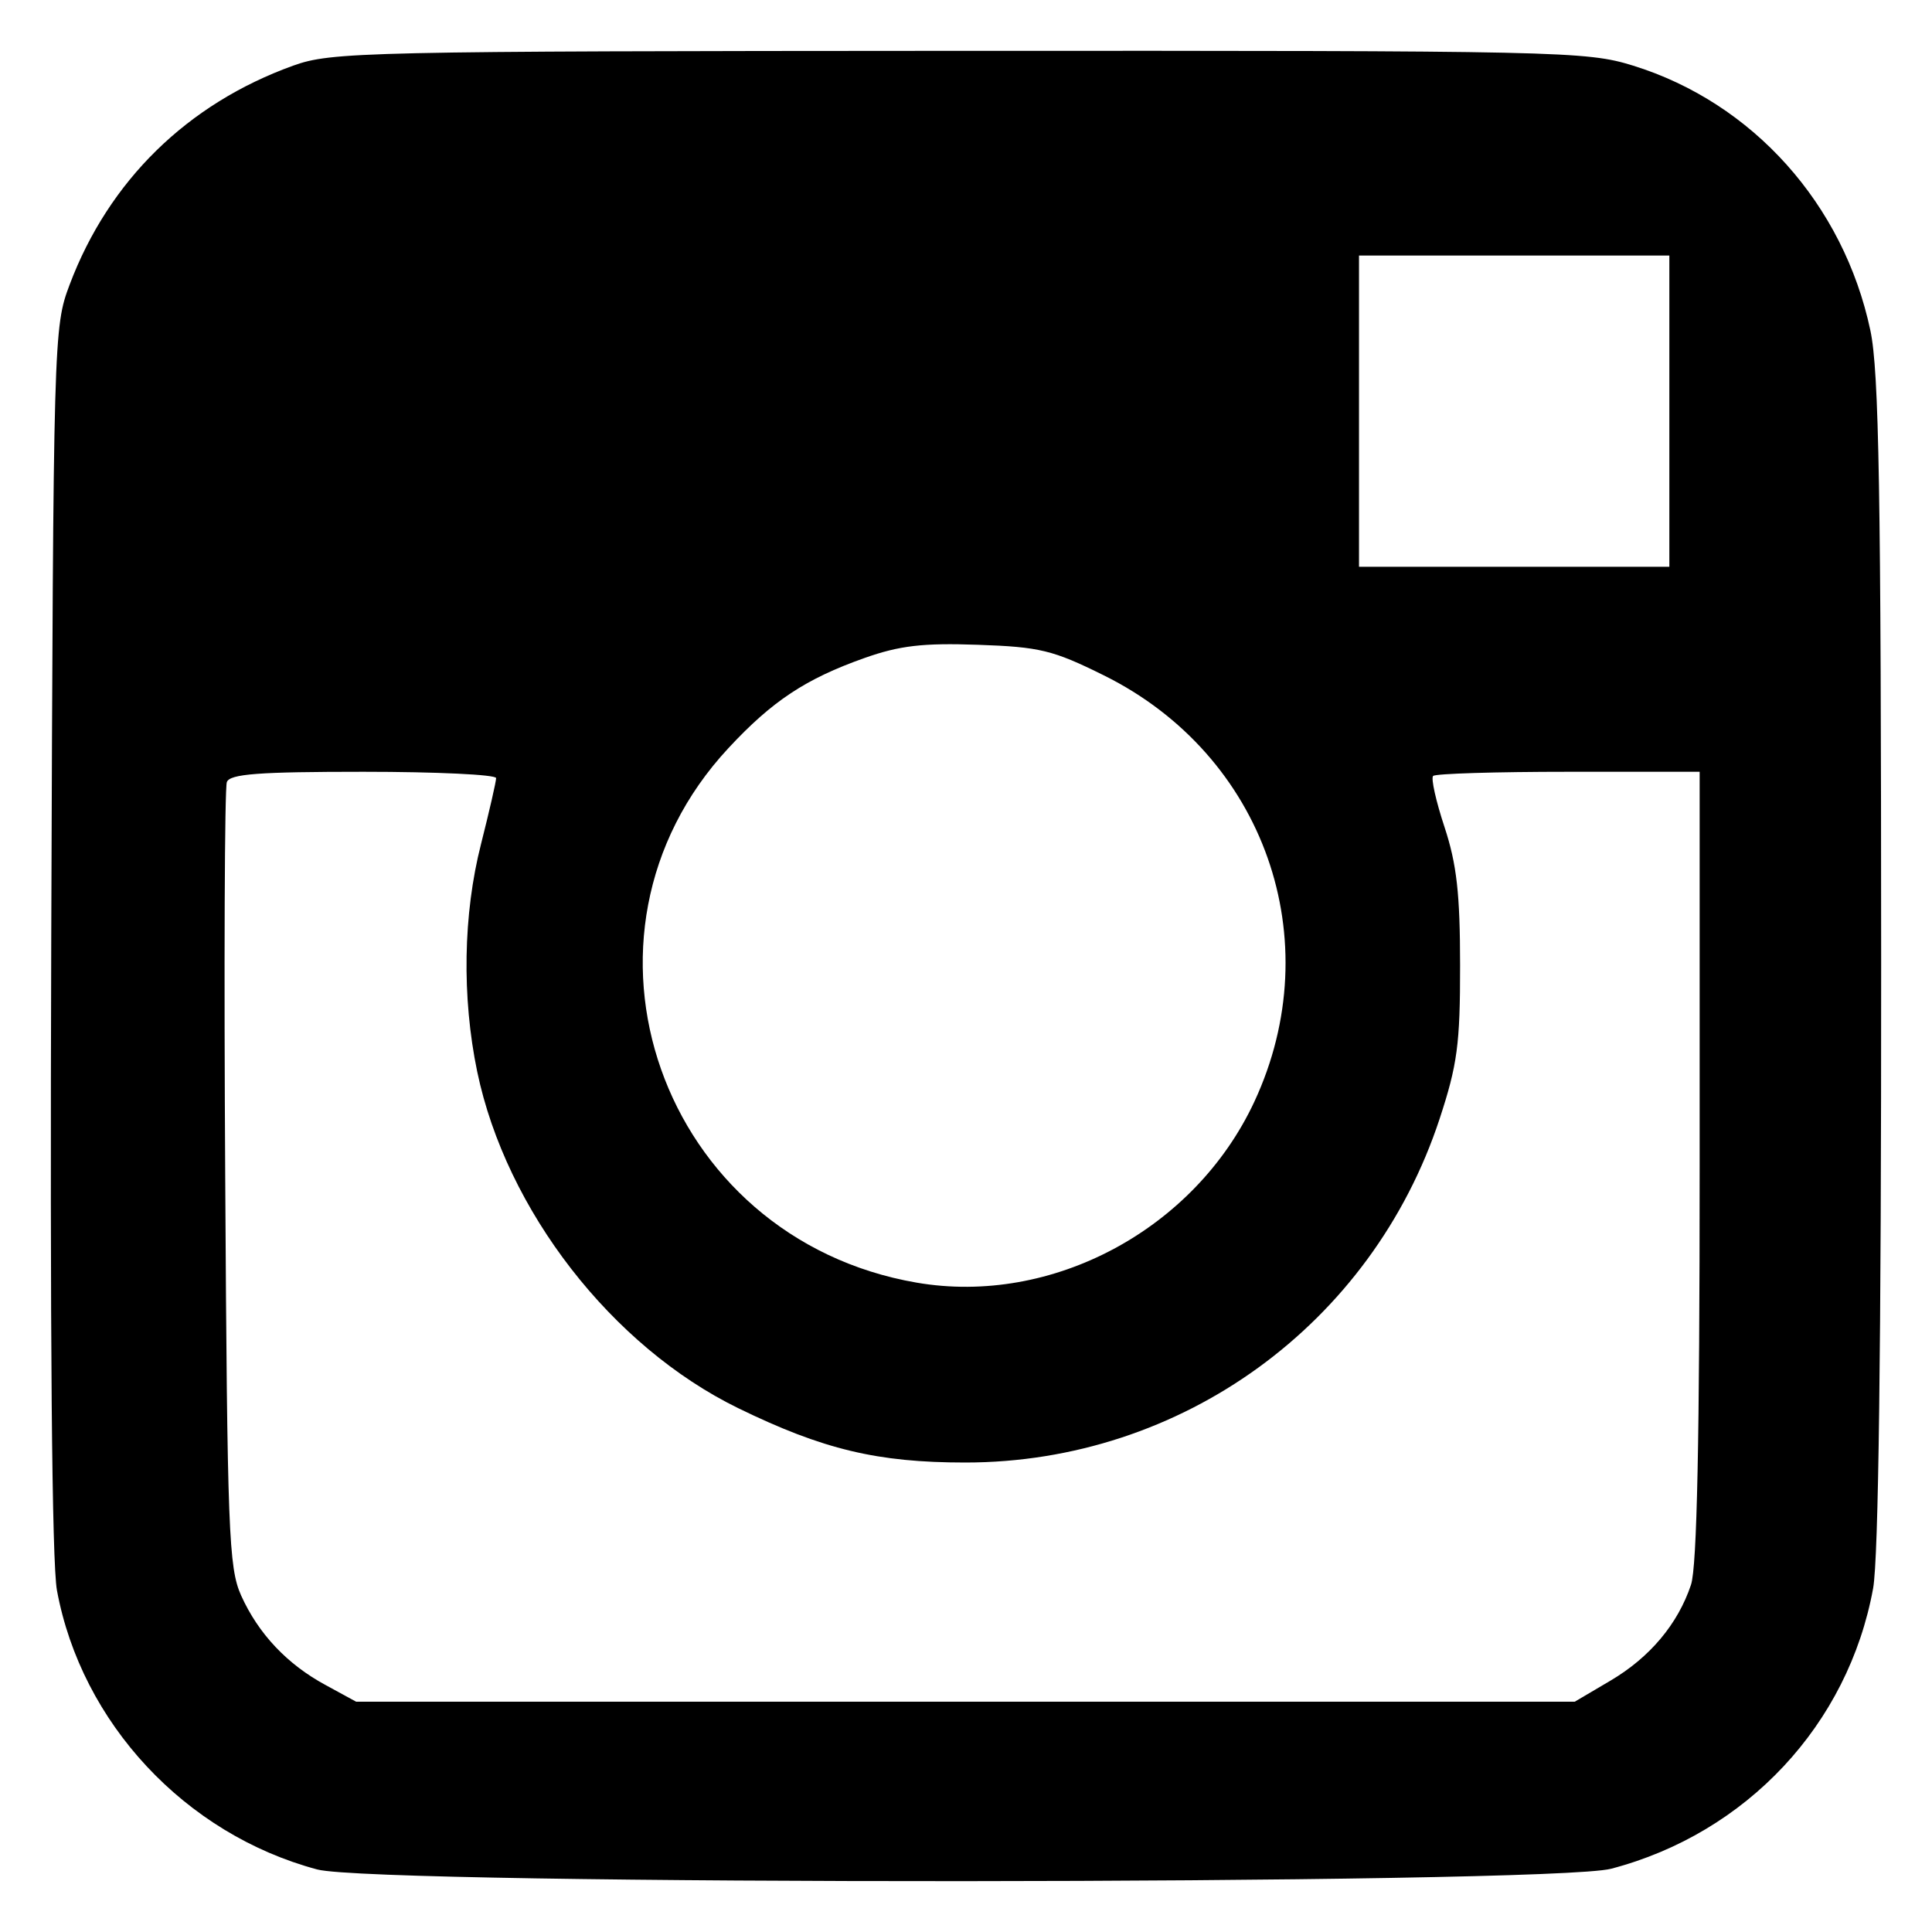
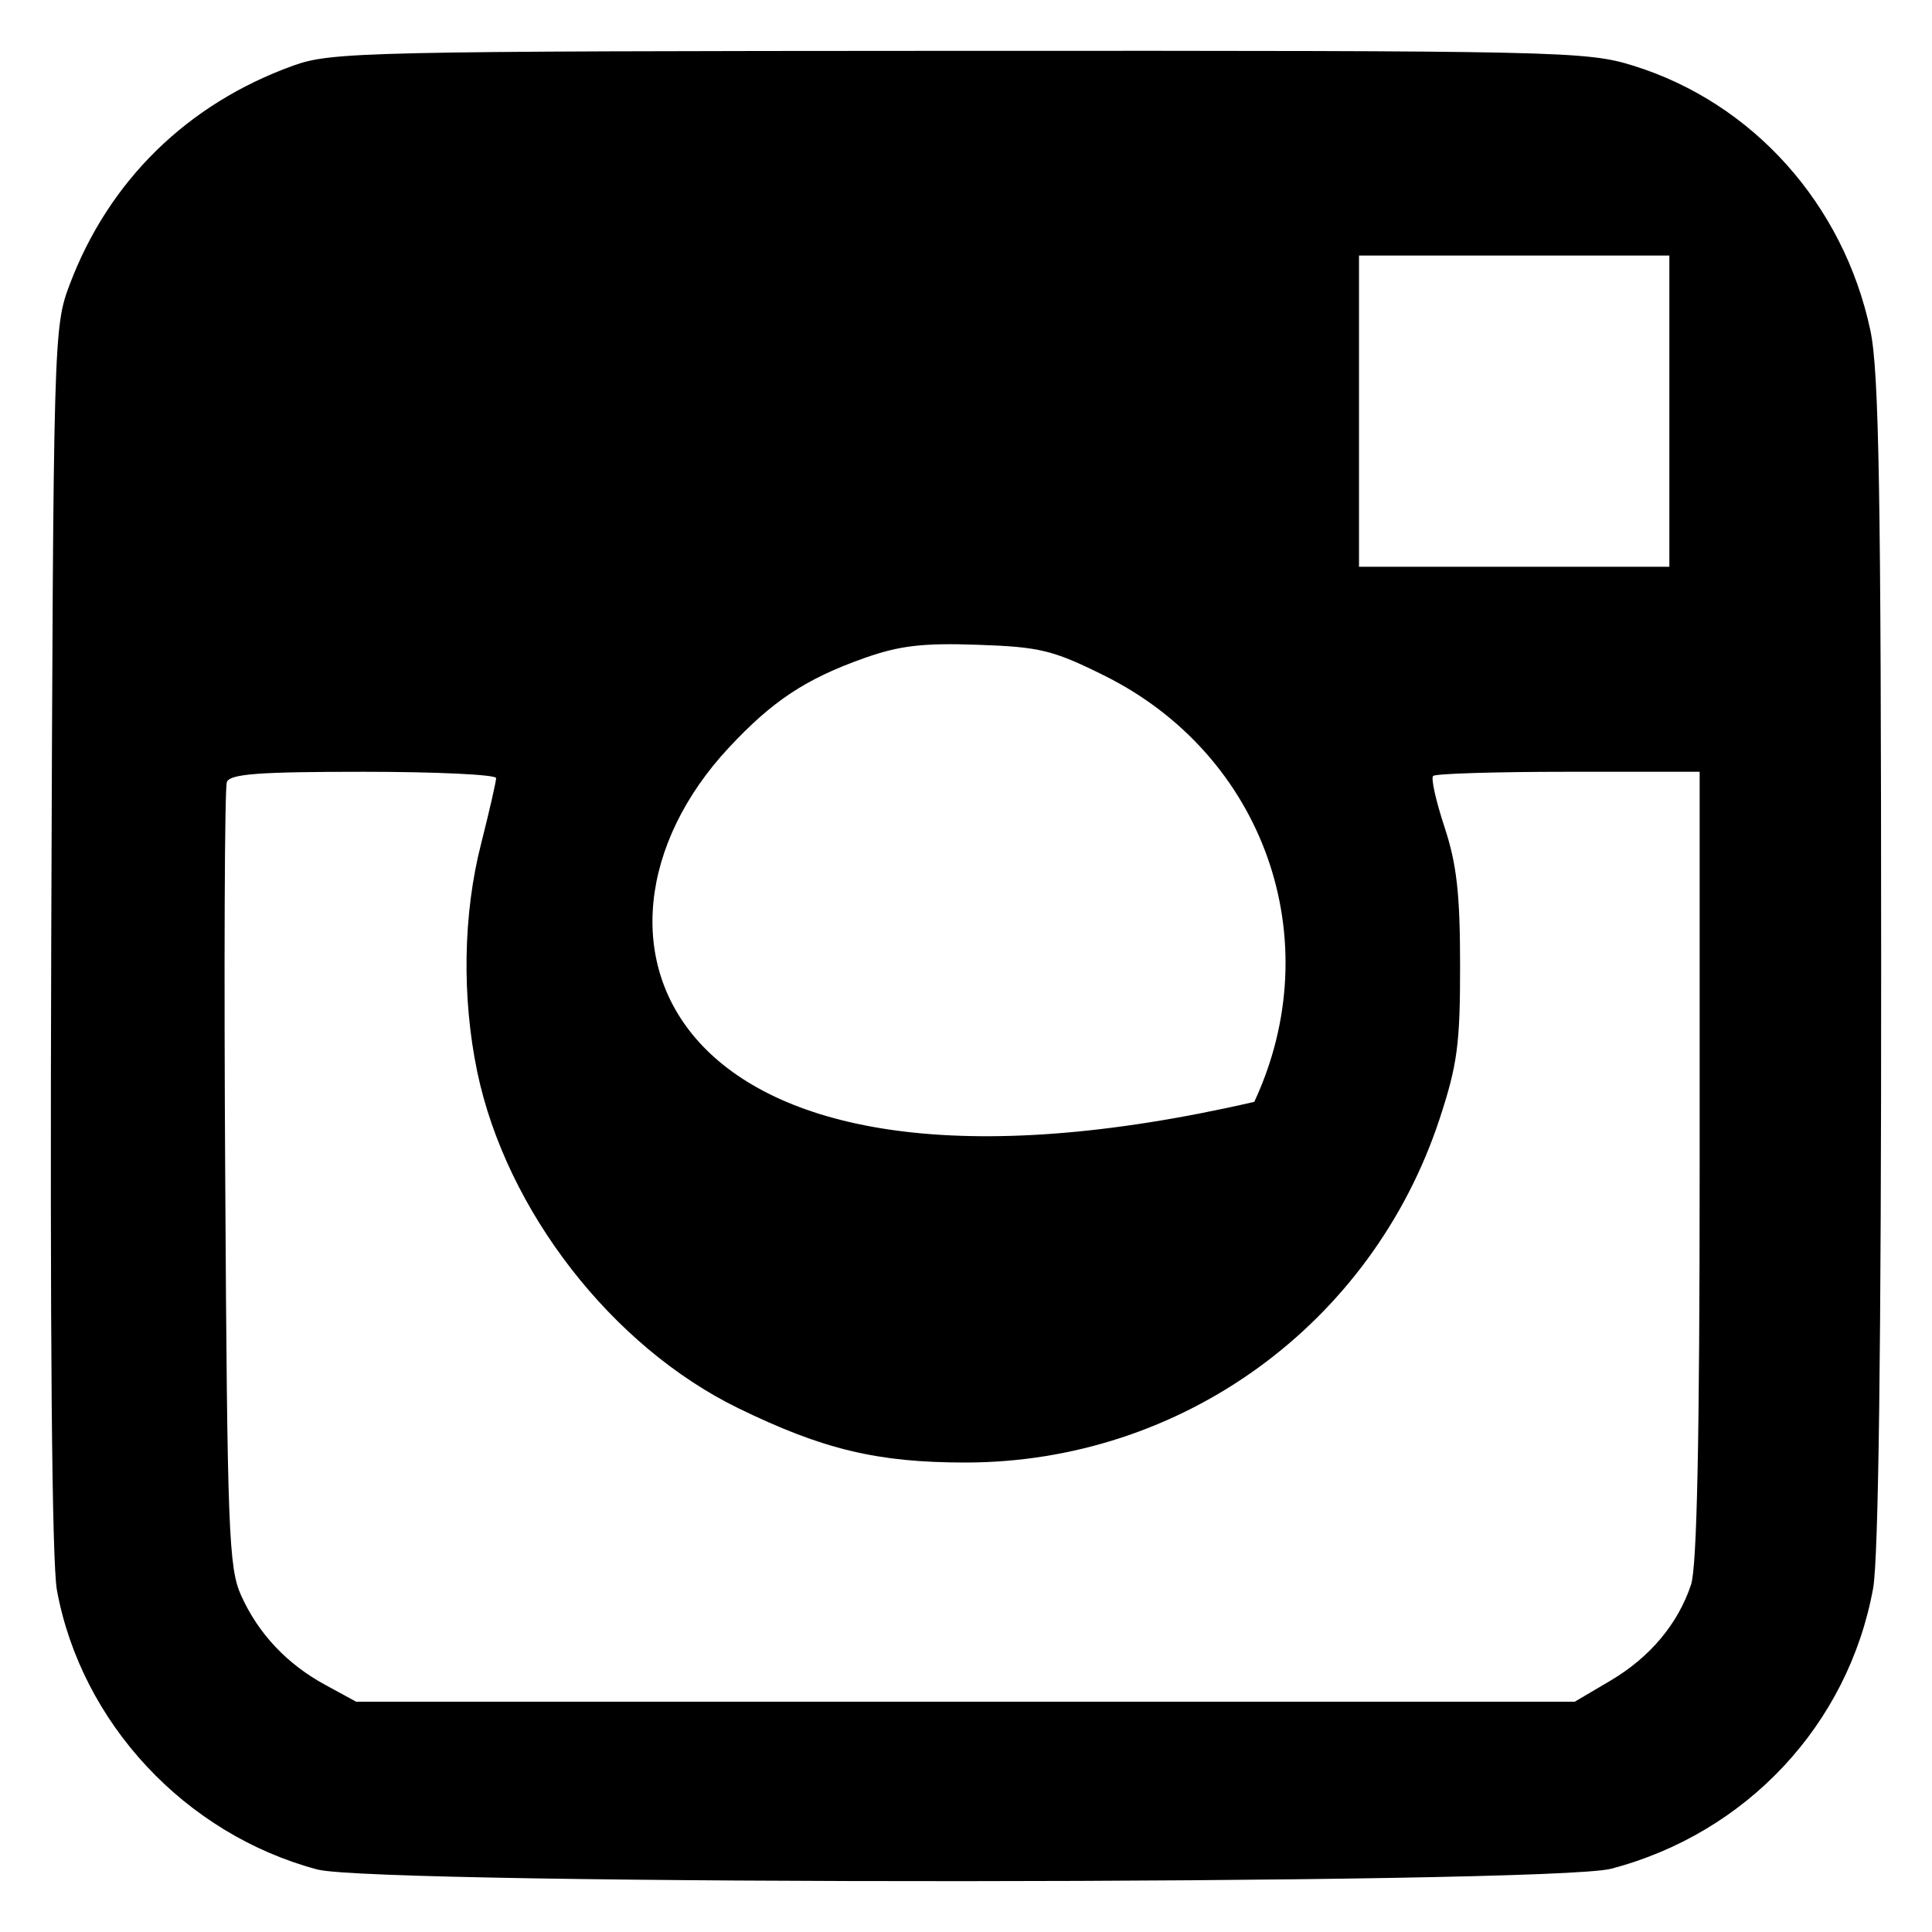
<svg xmlns="http://www.w3.org/2000/svg" width="19" height="19" viewBox="0 0 19 19" fill="none">
-   <path fill-rule="evenodd" clip-rule="evenodd" d="M16.059 0.645C17.237 1.01 18.131 2.008 18.394 3.25C18.479 3.65 18.499 4.839 18.5 9.461C18.501 13.249 18.474 15.326 18.421 15.62C18.177 16.959 17.177 18.029 15.844 18.378C15.238 18.536 3.711 18.543 3.12 18.385C1.821 18.038 0.801 16.944 0.56 15.64C0.51 15.368 0.491 13.125 0.504 9.222C0.525 3.294 0.527 3.218 0.685 2.799C1.07 1.778 1.842 1.021 2.882 0.646C3.261 0.51 3.555 0.503 9.431 0.5C15.352 0.498 15.601 0.503 16.059 0.645ZM13.365 5.574V4.044V2.513H14.891H16.417V4.044V5.574H14.891H13.365ZM7.163 7.358C7.594 6.894 7.923 6.676 8.502 6.471C8.847 6.349 9.076 6.322 9.616 6.341C10.226 6.362 10.354 6.393 10.856 6.642C12.435 7.424 13.077 9.245 12.335 10.836C11.749 12.091 10.346 12.843 9.015 12.614C6.497 12.181 5.447 9.203 7.163 7.358ZM2.215 11.591C2.202 9.502 2.209 7.746 2.231 7.691C2.261 7.611 2.545 7.59 3.574 7.59C4.292 7.59 4.879 7.618 4.879 7.652C4.879 7.687 4.812 7.978 4.731 8.299C4.554 8.991 4.541 9.806 4.693 10.539C4.978 11.903 6.017 13.242 7.261 13.849C8.094 14.255 8.629 14.383 9.493 14.383C11.619 14.383 13.492 13.025 14.158 11.002C14.332 10.472 14.36 10.268 14.359 9.493C14.359 8.791 14.326 8.498 14.206 8.134C14.122 7.88 14.071 7.653 14.094 7.631C14.116 7.608 14.715 7.59 15.425 7.59H16.715V11.46C16.715 14.156 16.689 15.408 16.63 15.585C16.501 15.971 16.226 16.299 15.838 16.528L15.487 16.735H9.494H3.502L3.205 16.573C2.824 16.368 2.541 16.067 2.371 15.69C2.249 15.417 2.235 15.063 2.215 11.591Z" fill="black" />
+   <path fill-rule="evenodd" clip-rule="evenodd" d="M16.059 0.645C17.237 1.01 18.131 2.008 18.394 3.25C18.479 3.65 18.499 4.839 18.5 9.461C18.501 13.249 18.474 15.326 18.421 15.62C18.177 16.959 17.177 18.029 15.844 18.378C15.238 18.536 3.711 18.543 3.12 18.385C1.821 18.038 0.801 16.944 0.56 15.64C0.51 15.368 0.491 13.125 0.504 9.222C0.525 3.294 0.527 3.218 0.685 2.799C1.07 1.778 1.842 1.021 2.882 0.646C3.261 0.51 3.555 0.503 9.431 0.5C15.352 0.498 15.601 0.503 16.059 0.645ZM13.365 5.574V4.044V2.513H14.891H16.417V4.044V5.574H14.891H13.365ZM7.163 7.358C7.594 6.894 7.923 6.676 8.502 6.471C8.847 6.349 9.076 6.322 9.616 6.341C10.226 6.362 10.354 6.393 10.856 6.642C12.435 7.424 13.077 9.245 12.335 10.836C6.497 12.181 5.447 9.203 7.163 7.358ZM2.215 11.591C2.202 9.502 2.209 7.746 2.231 7.691C2.261 7.611 2.545 7.59 3.574 7.59C4.292 7.59 4.879 7.618 4.879 7.652C4.879 7.687 4.812 7.978 4.731 8.299C4.554 8.991 4.541 9.806 4.693 10.539C4.978 11.903 6.017 13.242 7.261 13.849C8.094 14.255 8.629 14.383 9.493 14.383C11.619 14.383 13.492 13.025 14.158 11.002C14.332 10.472 14.36 10.268 14.359 9.493C14.359 8.791 14.326 8.498 14.206 8.134C14.122 7.88 14.071 7.653 14.094 7.631C14.116 7.608 14.715 7.59 15.425 7.59H16.715V11.46C16.715 14.156 16.689 15.408 16.63 15.585C16.501 15.971 16.226 16.299 15.838 16.528L15.487 16.735H9.494H3.502L3.205 16.573C2.824 16.368 2.541 16.067 2.371 15.69C2.249 15.417 2.235 15.063 2.215 11.591Z" fill="black" />
</svg>